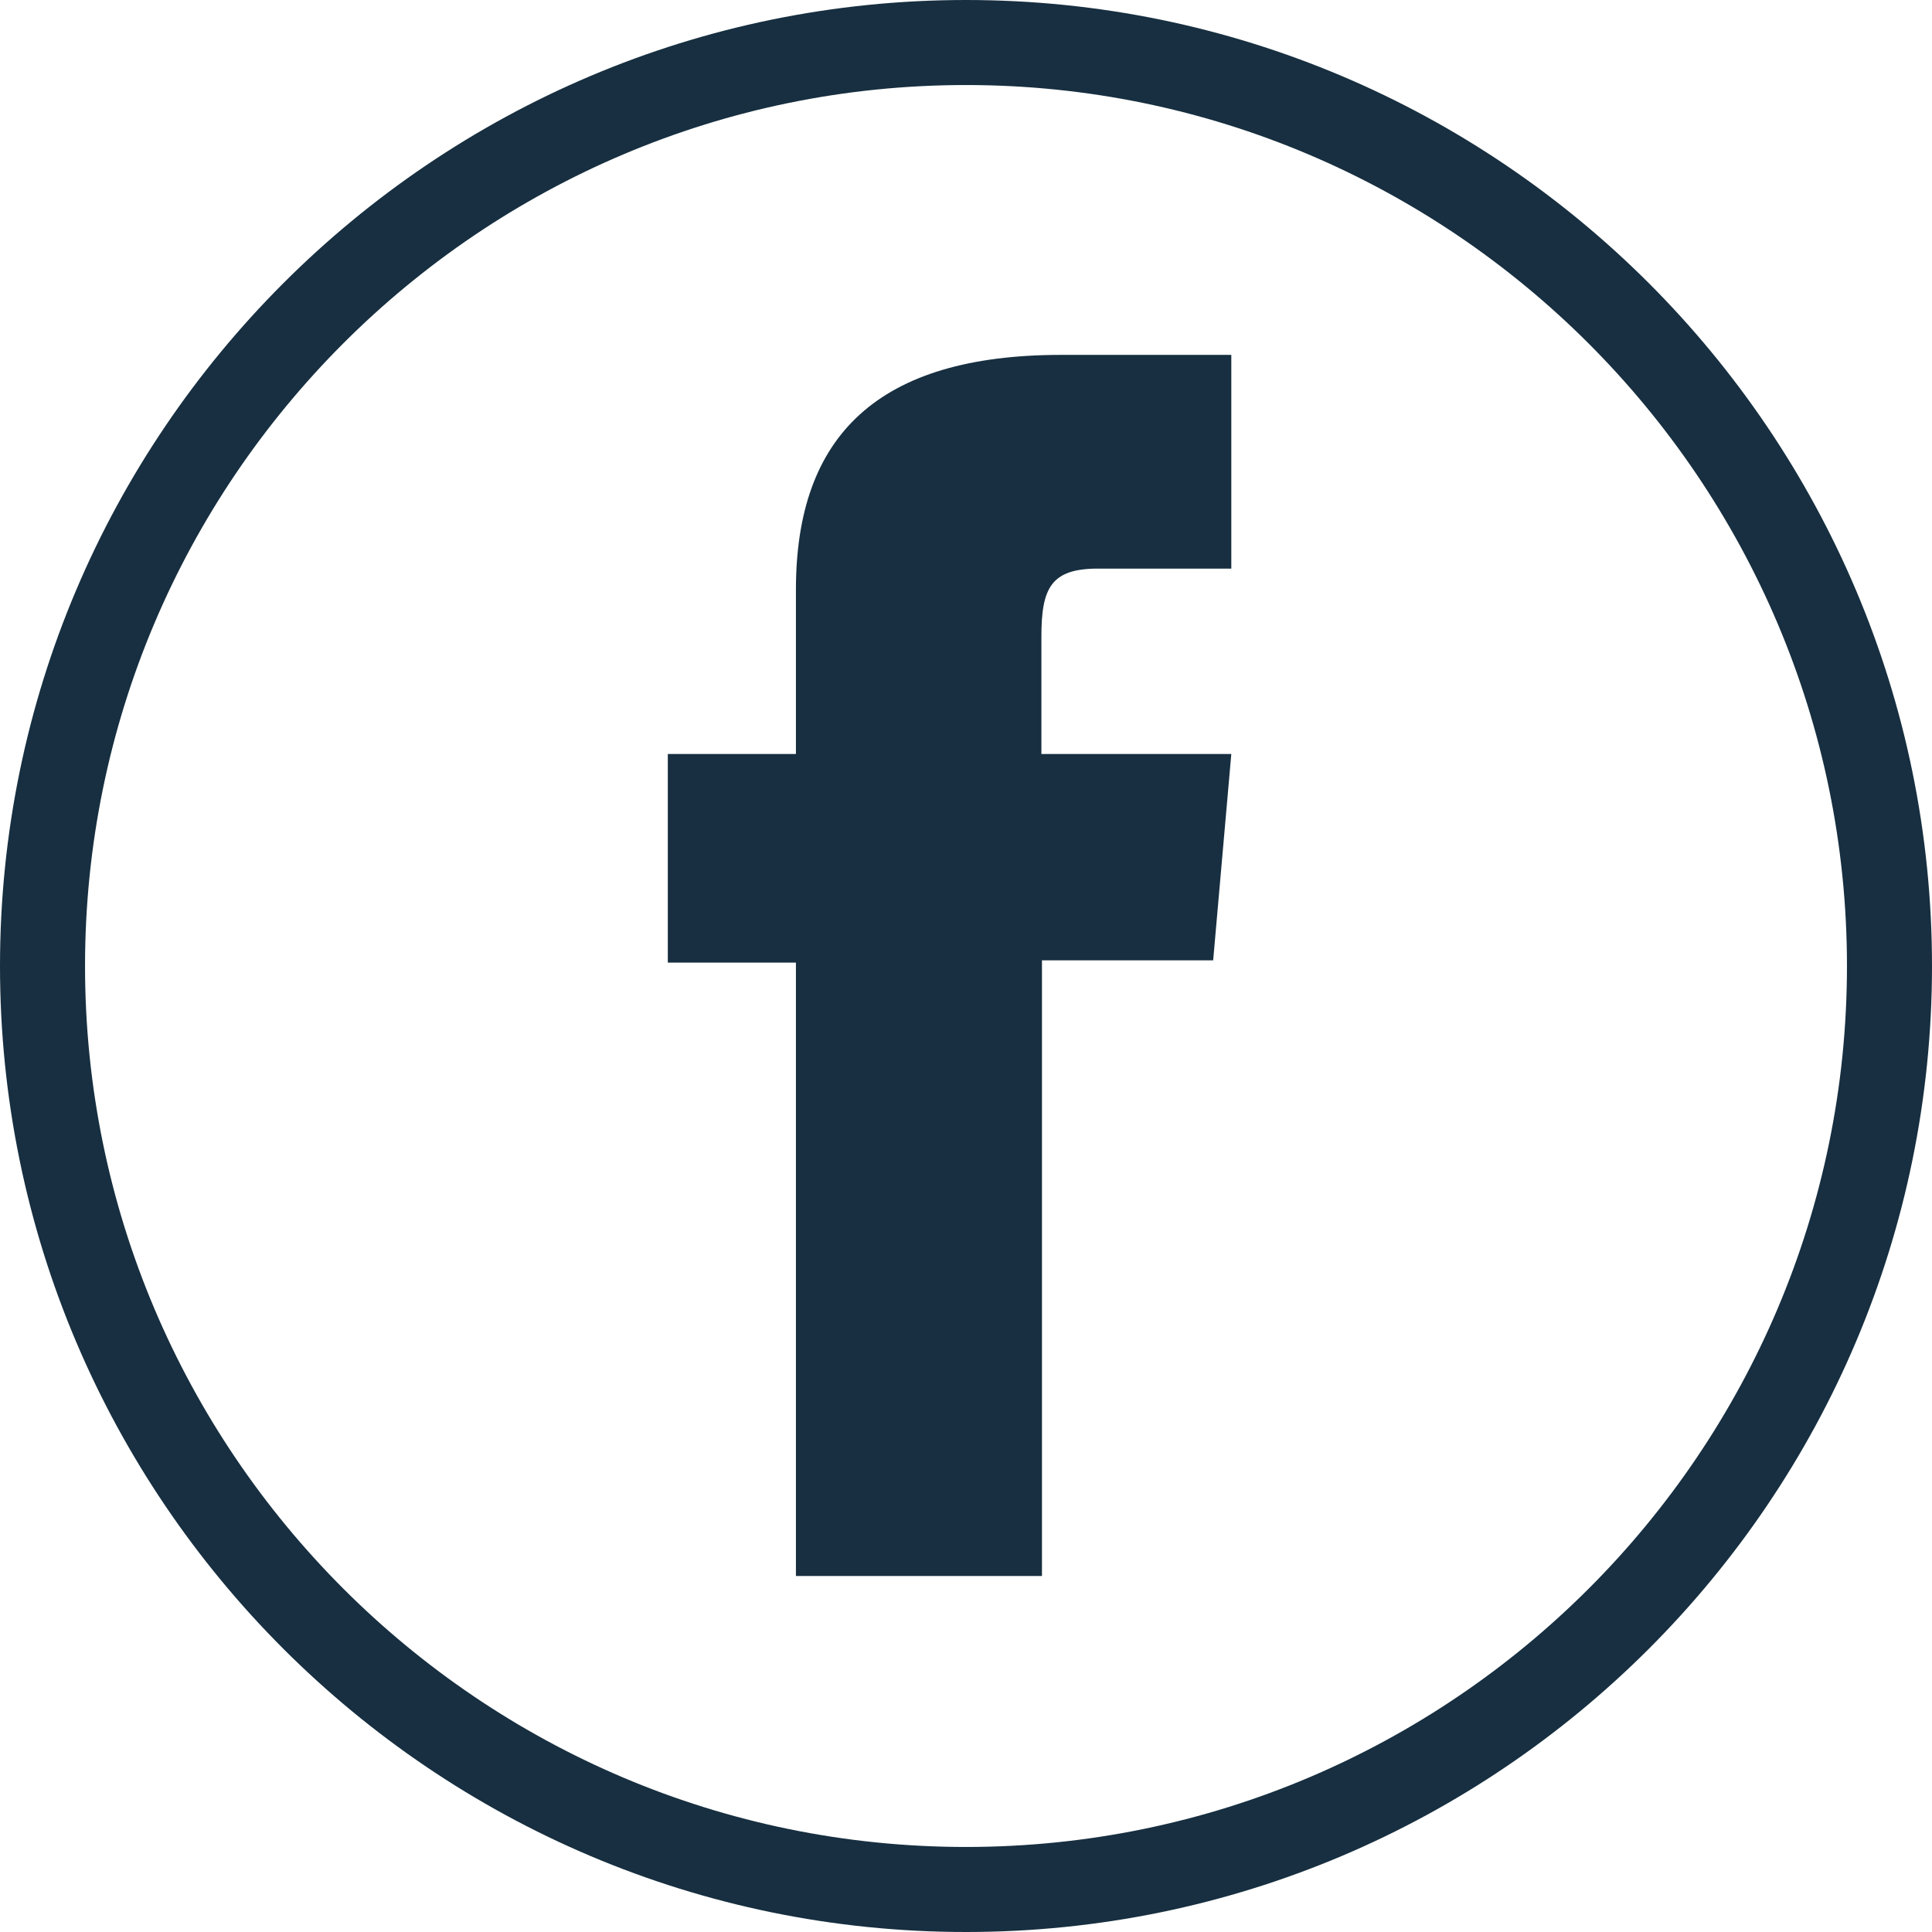
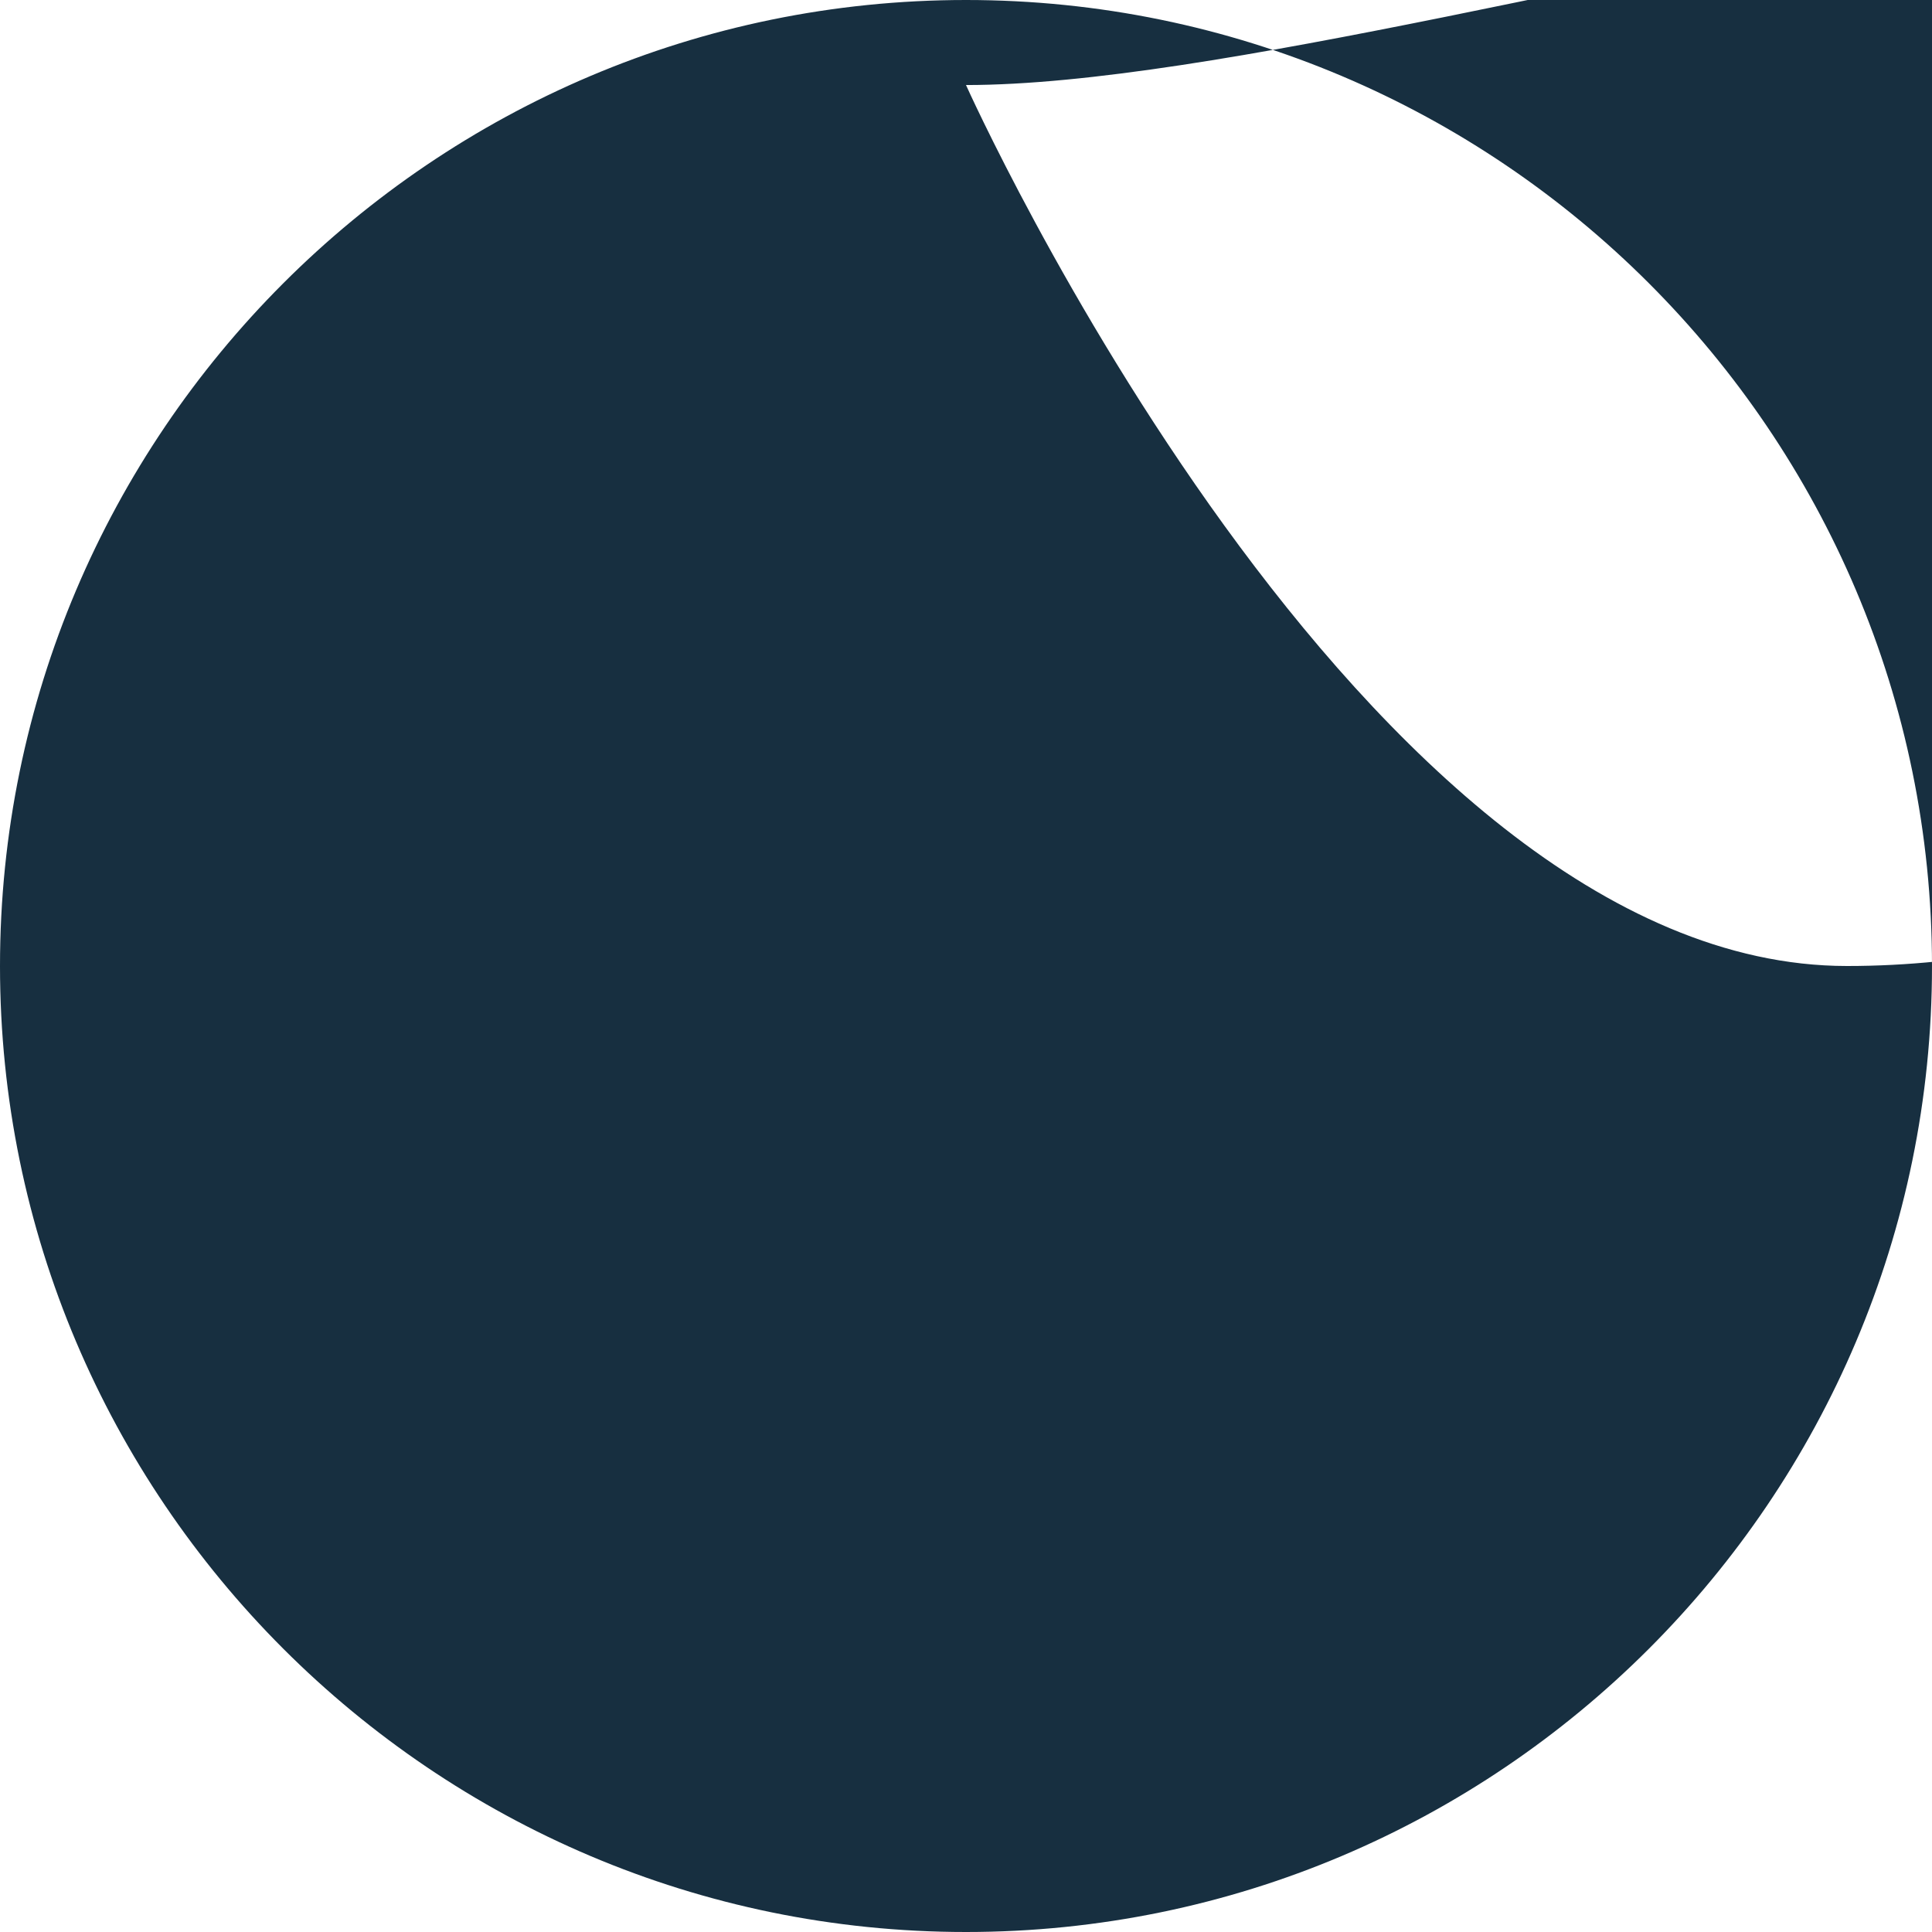
<svg xmlns="http://www.w3.org/2000/svg" id="Layer_1" data-name="Layer 1" viewBox="0 0 34.08 34.08">
  <defs>
    <style>
      .cls-1 {
        fill: #172f40;
      }
    </style>
  </defs>
-   <path class="cls-1" d="M14.04,27.8h4.34v-10.86h3.02l.32-3.64h-3.35v-2.07c0-.86,.17-1.2,1-1.2h2.35v-3.77h-3c-3.23,0-4.68,1.42-4.68,4.14v2.9h-2.26v3.68h2.26v10.81Z" />
-   <path class="cls-1" d="M17.04,34.08C7.64,34.08,0,26.43,0,17.04S7.64,0,17.04,0s17.04,7.64,17.04,17.04-7.64,17.04-17.04,17.04ZM17.04,1.5C8.47,1.5,1.5,8.47,1.5,17.04s6.97,15.54,15.54,15.54,15.54-6.97,15.54-15.54S25.6,1.5,17.04,1.5Z" />
+   <path class="cls-1" d="M17.04,34.08C7.64,34.08,0,26.43,0,17.04S7.64,0,17.04,0s17.04,7.64,17.04,17.04-7.64,17.04-17.04,17.04ZM17.04,1.5s6.97,15.54,15.54,15.54,15.54-6.97,15.54-15.54S25.6,1.5,17.04,1.5Z" />
</svg>